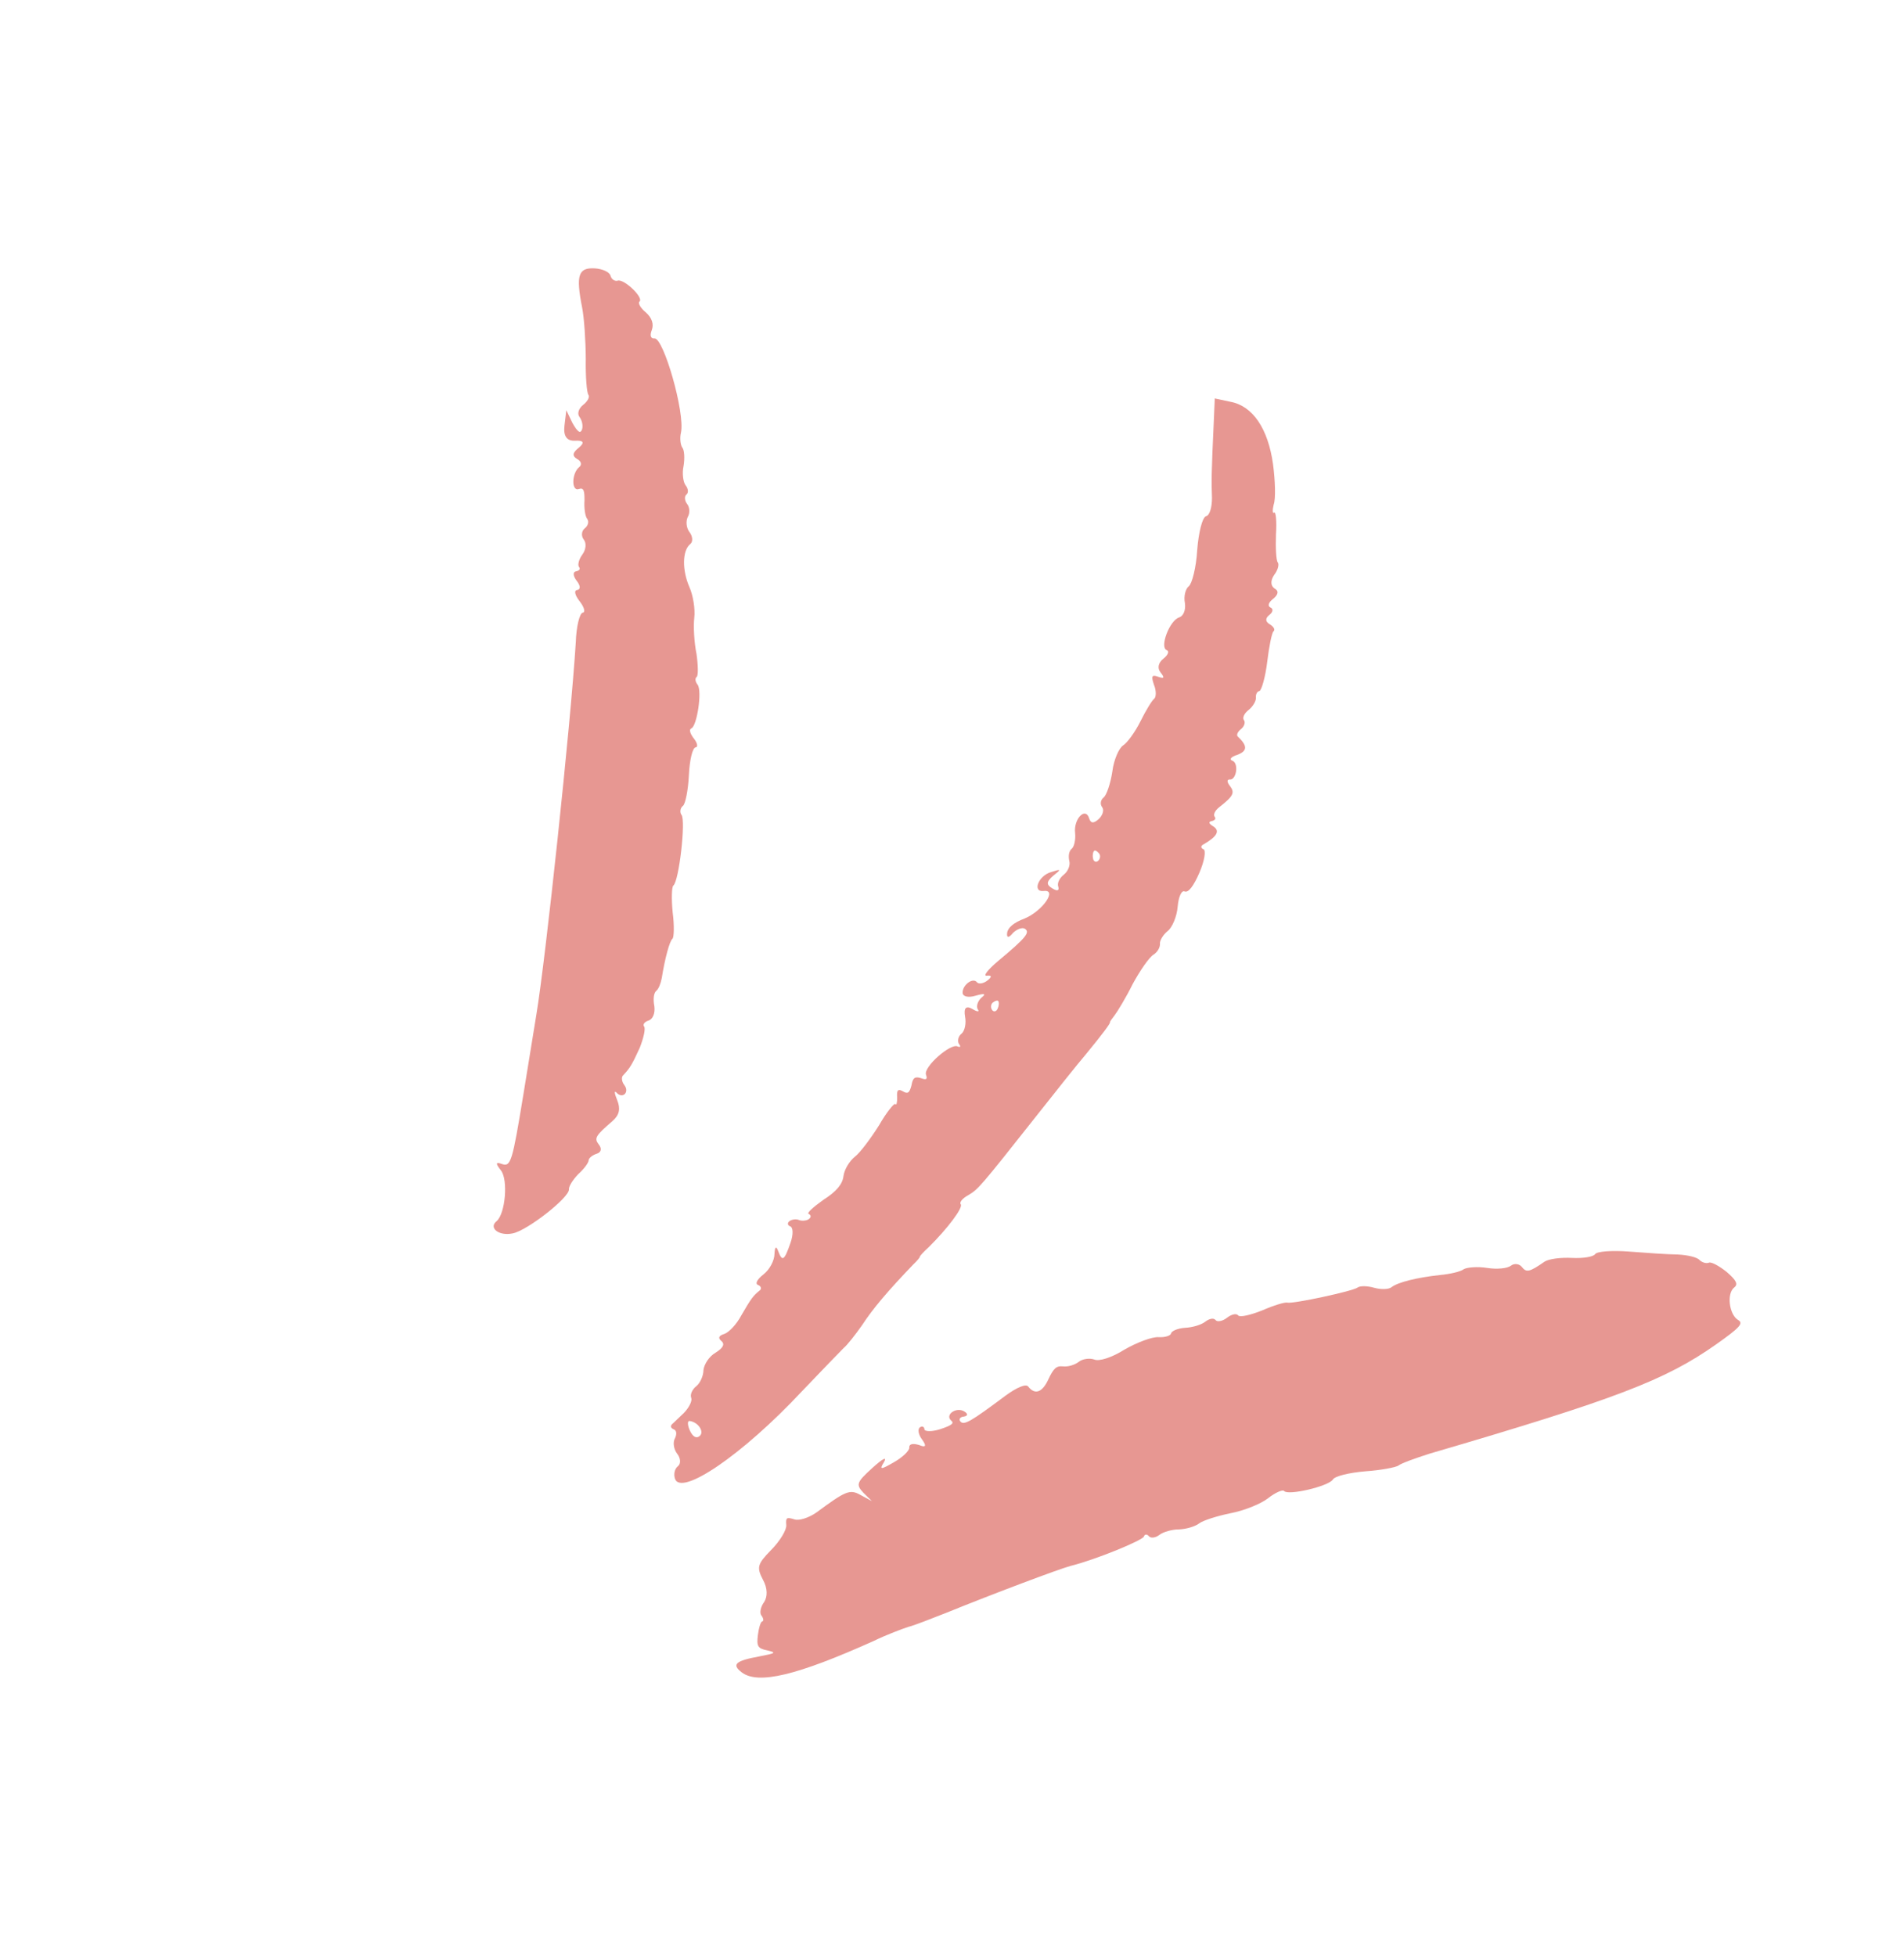
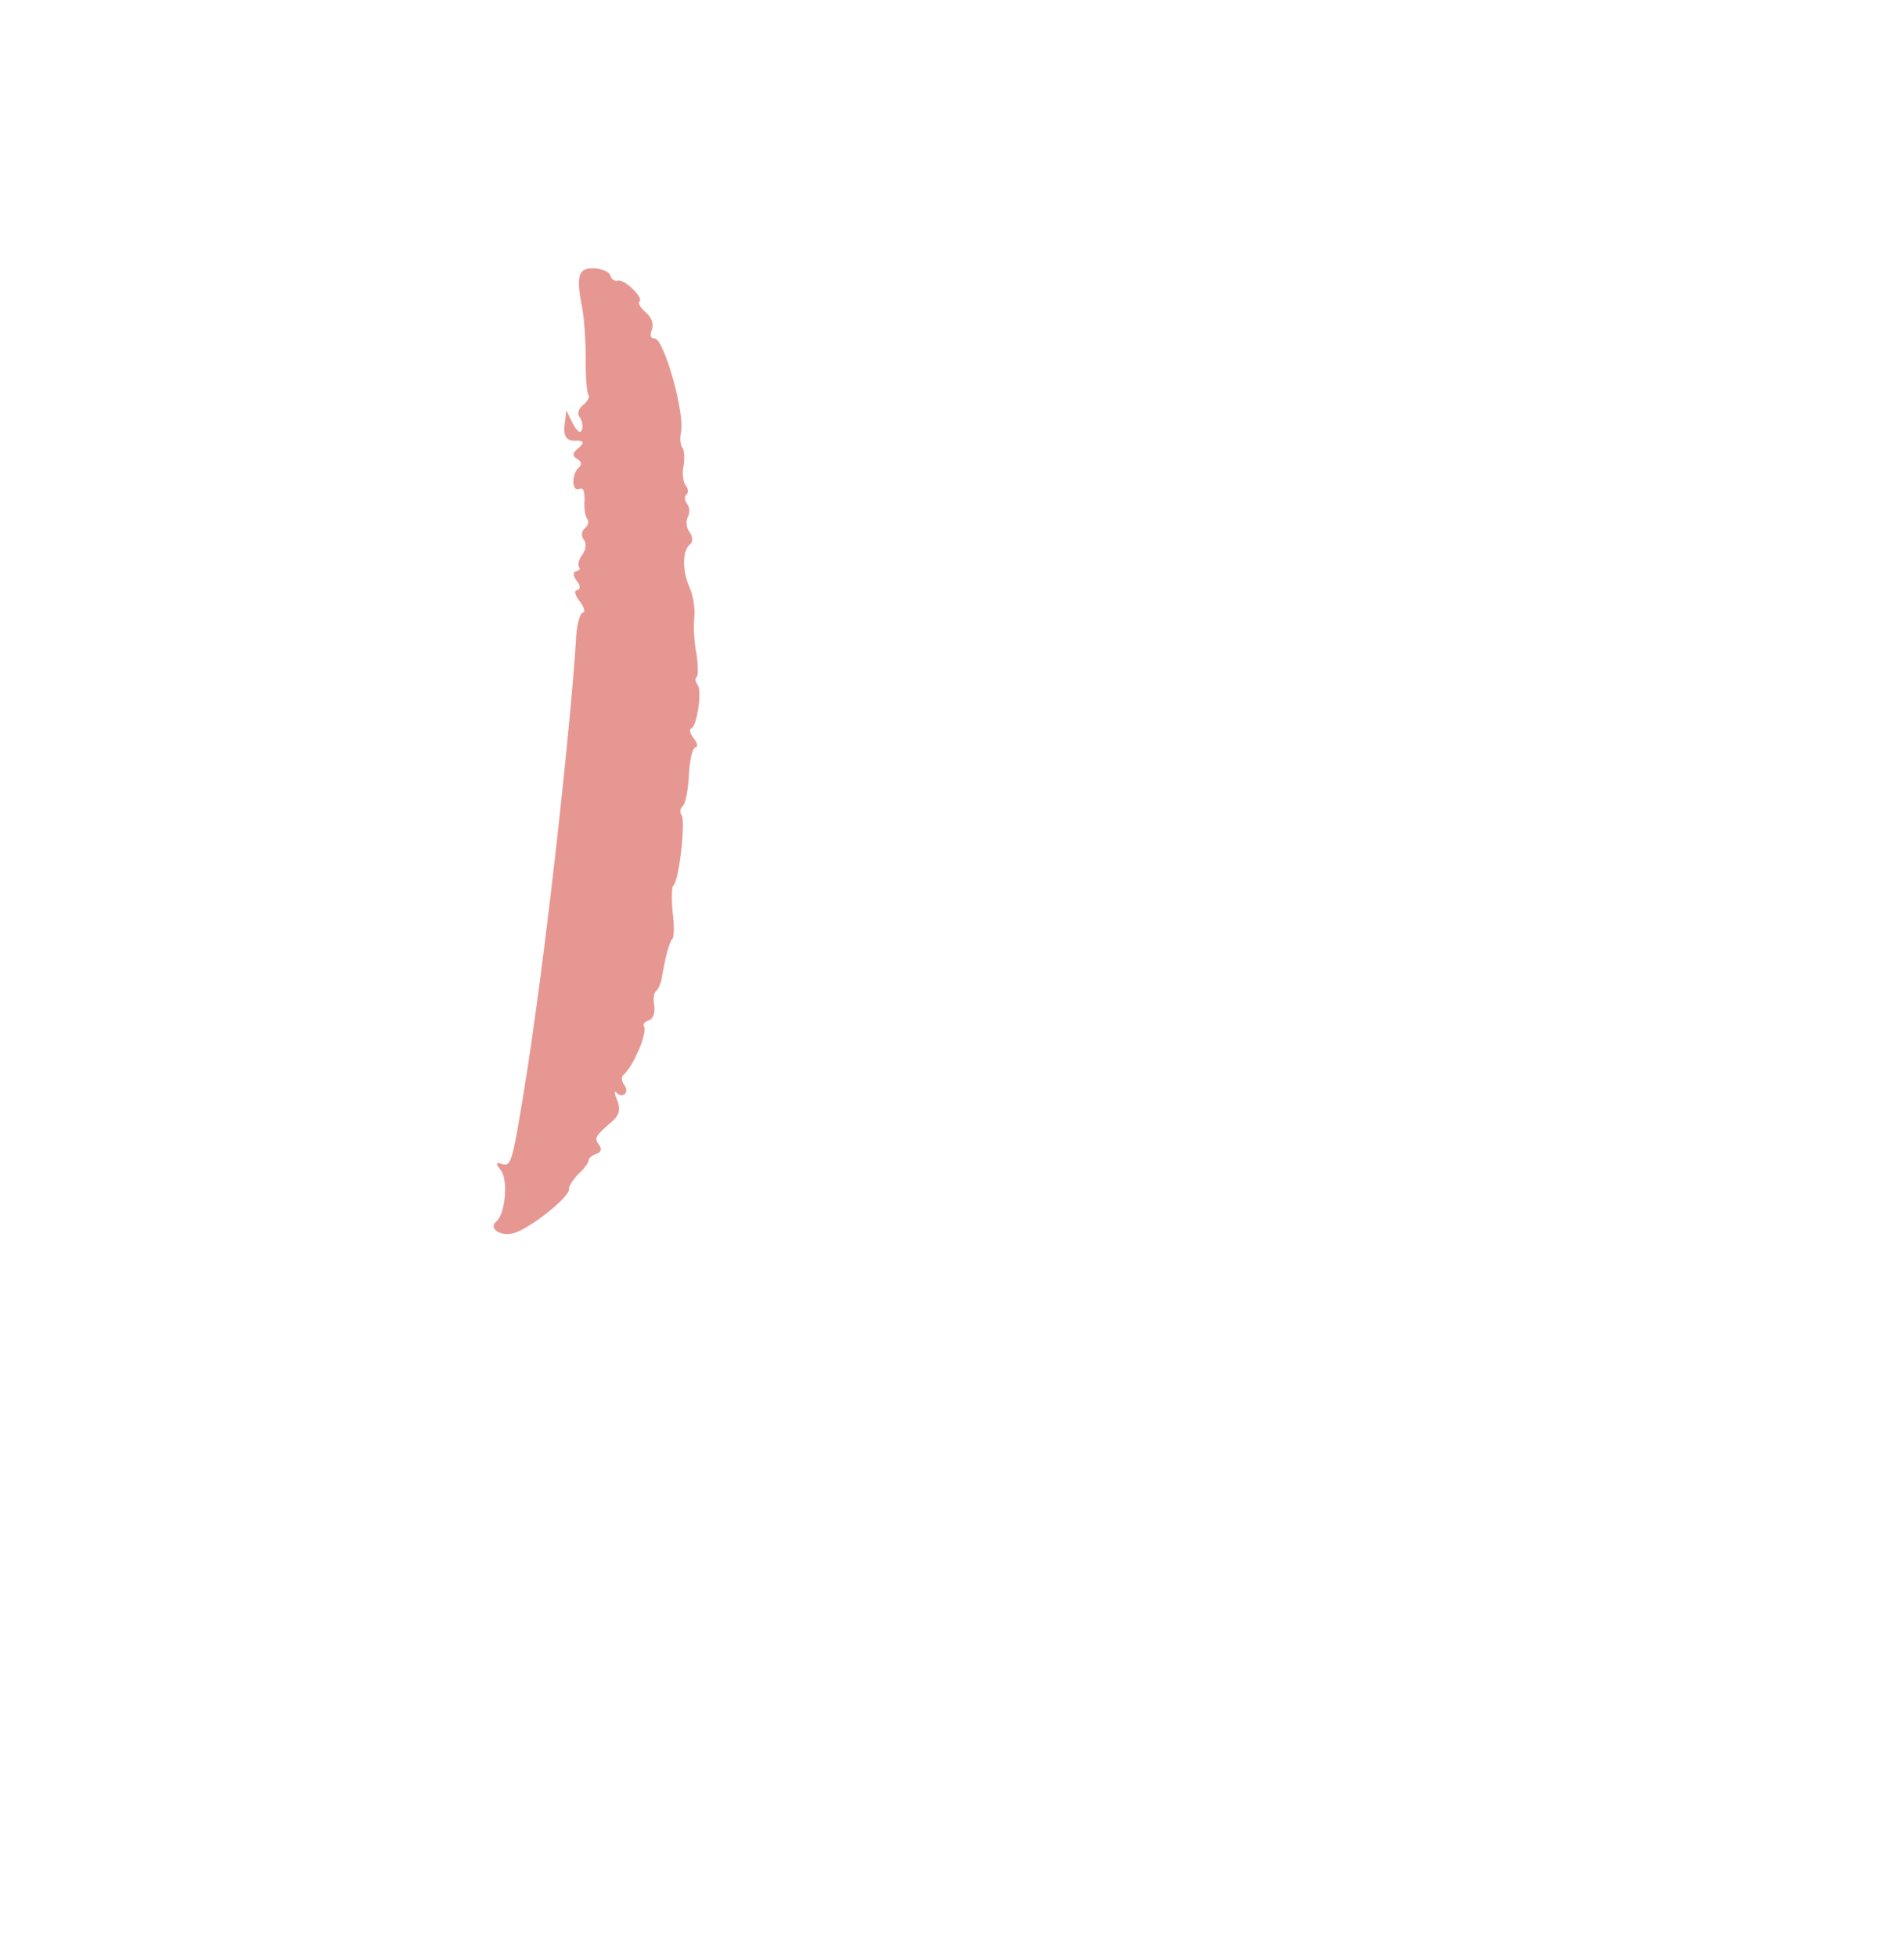
<svg xmlns="http://www.w3.org/2000/svg" width="73" height="75" viewBox="0 0 73 75" fill="none">
-   <path fill-rule="evenodd" clip-rule="evenodd" d="M48.809 17.801C48.89 18.417 48.917 19.126 48.834 19.341C48.78 19.56 48.791 19.703 48.853 19.654C48.915 19.605 48.955 19.977 48.922 20.48C48.902 21 48.928 21.482 48.989 21.56C49.05 21.638 48.996 21.857 48.846 22.05C48.707 22.259 48.712 22.457 48.868 22.561C49.041 22.652 49.008 22.804 48.806 22.962C48.634 23.097 48.59 23.233 48.71 23.289C48.818 23.331 48.816 23.457 48.676 23.567C48.505 23.702 48.504 23.829 48.688 23.936C48.833 24.023 48.903 24.145 48.825 24.206C48.763 24.255 48.655 24.792 48.585 25.376C48.514 25.959 48.367 26.478 48.28 26.495C48.209 26.501 48.14 26.605 48.151 26.748C48.165 26.862 48.04 27.087 47.868 27.221C47.712 27.343 47.621 27.516 47.694 27.609C47.755 27.687 47.708 27.851 47.583 27.948C47.458 28.046 47.401 28.166 47.45 28.229C47.83 28.585 47.835 28.783 47.45 28.934C47.186 29.015 47.117 29.119 47.253 29.164C47.508 29.265 47.4 29.929 47.138 29.883C47.039 29.885 47.041 29.984 47.151 30.124C47.358 30.389 47.286 30.522 46.741 30.949C46.585 31.072 46.509 31.232 46.57 31.309C46.631 31.387 46.581 31.452 46.451 31.479C46.321 31.505 46.354 31.58 46.499 31.668C46.788 31.843 46.678 32.056 46.161 32.36C46.028 32.415 46.03 32.514 46.138 32.555C46.246 32.596 46.183 32.997 45.987 33.453C45.772 33.949 45.568 34.235 45.42 34.175C45.3 34.118 45.183 34.386 45.152 34.763C45.12 35.14 44.943 35.556 44.772 35.69C44.6 35.824 44.459 36.061 44.473 36.176C44.484 36.318 44.377 36.503 44.225 36.597C44.057 36.704 43.715 37.198 43.426 37.727C43.164 38.26 42.831 38.798 42.731 38.927C42.63 39.056 42.546 39.172 42.558 39.188C42.583 39.219 42.279 39.634 41.634 40.416C41.306 40.8 40.457 41.868 39.725 42.795C37.577 45.511 37.511 45.588 37.117 45.822C36.905 45.938 36.774 46.091 36.835 46.169C36.933 46.293 36.344 47.083 35.607 47.812C35.401 47.998 35.254 48.164 35.266 48.179C35.278 48.195 35.163 48.336 35.004 48.486C34.035 49.497 33.46 50.175 33.061 50.79C32.788 51.18 32.472 51.579 32.347 51.677C32.235 51.79 31.51 52.535 30.751 53.332C28.467 55.778 26.086 57.394 25.876 56.678C25.825 56.516 25.864 56.309 25.989 56.212C26.113 56.114 26.097 55.9 25.962 55.729C25.828 55.557 25.791 55.285 25.878 55.141C25.954 54.98 25.943 54.838 25.835 54.797C25.727 54.756 25.694 54.681 25.76 54.604C25.822 54.555 26.032 54.341 26.222 54.166C26.416 53.964 26.545 53.712 26.503 53.594C26.448 53.461 26.543 53.26 26.699 53.138C26.839 53.028 26.971 52.748 26.971 52.522C26.997 52.3 27.189 51.999 27.431 51.859C27.736 51.67 27.797 51.522 27.655 51.406C27.514 51.29 27.568 51.198 27.772 51.138C27.949 51.075 28.24 50.772 28.422 50.427C28.797 49.781 28.881 49.664 29.131 49.469C29.208 49.408 29.178 49.306 29.071 49.264C28.935 49.22 29.026 49.047 29.276 48.852C29.509 48.669 29.692 48.324 29.694 48.07C29.709 47.79 29.756 47.753 29.835 47.96C29.994 48.389 30.072 48.328 30.311 47.637C30.419 47.326 30.409 47.057 30.301 47.015C30.194 46.974 30.176 46.887 30.269 46.814C30.347 46.753 30.521 46.718 30.641 46.774C30.749 46.816 30.934 46.796 31.012 46.735C31.106 46.661 31.1 46.59 31.008 46.537C30.912 46.511 31.181 46.275 31.567 45.998C32.071 45.678 32.302 45.395 32.339 45.09C32.37 44.84 32.564 44.511 32.782 44.339C32.985 44.181 33.389 43.637 33.703 43.139C33.989 42.638 34.287 42.279 34.323 42.325C34.372 42.388 34.401 42.264 34.397 42.066C34.375 41.782 34.437 41.733 34.622 41.84C34.806 41.947 34.869 41.898 34.946 41.611C34.995 41.321 35.073 41.26 35.304 41.33C35.52 41.412 35.566 41.376 35.503 41.199C35.398 40.904 36.455 39.974 36.72 40.119C36.828 40.16 36.846 40.12 36.761 40.011C36.703 39.905 36.739 39.726 36.864 39.628C36.988 39.531 37.053 39.228 37 38.968C36.945 38.642 37.037 38.544 37.275 38.677C37.471 38.799 37.57 38.797 37.485 38.688C37.427 38.582 37.478 38.391 37.622 38.253C37.825 38.094 37.757 38.072 37.406 38.171C37.143 38.252 36.936 38.213 36.909 38.082C36.875 37.782 37.296 37.452 37.455 37.655C37.516 37.733 37.701 37.713 37.857 37.59C38.044 37.444 38.023 37.385 37.837 37.405C37.679 37.428 37.864 37.182 38.273 36.837C39.323 35.962 39.505 35.745 39.296 35.606C39.191 35.538 38.983 35.625 38.84 35.763C38.674 35.969 38.59 35.959 38.614 35.764C38.637 35.569 38.859 35.37 39.287 35.211C39.97 34.926 40.55 34.094 40.021 34.157C39.563 34.214 39.81 33.567 40.306 33.43C40.688 33.307 40.7 33.322 40.373 33.579C40.12 33.802 40.107 33.913 40.343 34.055C40.54 34.177 40.615 34.144 40.576 33.998C40.522 33.865 40.616 33.665 40.788 33.53C40.959 33.396 41.045 33.152 40.994 32.991C40.958 32.818 40.982 32.623 41.091 32.537C41.184 32.464 41.246 32.189 41.22 31.932C41.157 31.403 41.611 30.922 41.755 31.362C41.815 31.567 41.926 31.581 42.132 31.394C42.275 31.256 42.342 31.052 42.257 30.944C42.171 30.834 42.191 30.668 42.316 30.57C42.425 30.484 42.578 30.037 42.647 29.58C42.701 29.136 42.897 28.68 43.065 28.573C43.217 28.479 43.521 28.064 43.726 27.652C43.931 27.239 44.161 26.858 44.254 26.785C44.332 26.723 44.334 26.47 44.247 26.262C44.132 25.924 44.155 25.856 44.398 25.942C44.642 26.027 44.661 25.988 44.49 25.769C44.367 25.614 44.406 25.407 44.609 25.248C44.78 25.113 44.84 24.966 44.733 24.924C44.449 24.82 44.843 23.781 45.209 23.67C45.37 23.619 45.468 23.391 45.43 23.119C45.377 22.858 45.454 22.572 45.579 22.474C45.703 22.376 45.864 21.747 45.901 21.088C45.954 20.418 46.096 19.828 46.242 19.79C46.387 19.751 46.468 19.436 46.468 19.084C46.443 18.474 46.447 18.094 46.536 16.186L46.575 15.275L47.18 15.404C48.035 15.564 48.621 16.439 48.809 17.801ZM41.956 32.614C41.909 32.65 41.88 32.774 41.907 32.904C41.921 33.019 42.014 33.072 42.092 33.011C42.185 32.938 42.202 32.798 42.141 32.721C42.067 32.627 41.987 32.589 41.956 32.614ZM38.066 38.434C37.988 38.495 37.971 38.634 38.044 38.727C38.105 38.805 38.208 38.775 38.249 38.667C38.306 38.547 38.307 38.421 38.27 38.374C38.246 38.343 38.159 38.36 38.066 38.434ZM26.438 54.475C26.355 54.465 26.351 54.619 26.45 54.843C26.562 55.082 26.695 55.154 26.819 55.057C27.022 54.898 26.772 54.515 26.438 54.475Z" fill="#E79792" />
-   <path fill-rule="evenodd" clip-rule="evenodd" d="M66.49 49.357C66.194 49.589 66.295 50.391 66.636 50.602C66.86 50.727 66.713 50.893 65.789 51.543C63.861 52.904 61.968 53.634 54.804 55.73C54.261 55.904 53.731 56.094 53.621 56.18C53.528 56.253 52.936 56.365 52.339 56.405C51.726 56.458 51.175 56.589 51.102 56.721C50.929 56.983 49.377 57.345 49.23 57.158C49.181 57.096 48.898 57.217 48.618 57.437C48.338 57.657 47.686 57.916 47.181 58.011C46.66 58.117 46.117 58.291 45.977 58.401C45.821 58.523 45.471 58.622 45.202 58.632C44.948 58.629 44.598 58.728 44.458 58.838C44.302 58.96 44.116 58.98 44.043 58.887C43.981 58.809 43.883 58.811 43.857 58.906C43.797 59.054 42.03 59.786 41.041 60.033C40.604 60.149 38.078 61.099 36.283 61.828C35.706 62.054 35.054 62.314 34.821 62.37C34.601 62.442 33.996 62.665 33.486 62.914C30.564 64.225 29.066 64.594 28.434 64.109C28.047 63.808 28.191 63.67 29.114 63.5C29.749 63.379 29.78 63.355 29.41 63.268C29.052 63.196 29.006 63.106 29.057 62.689C29.09 62.411 29.161 62.18 29.22 62.159C29.291 62.153 29.276 62.039 29.191 61.93C29.117 61.836 29.16 61.602 29.295 61.42C29.433 61.211 29.43 60.887 29.256 60.569C29.004 60.088 29.033 59.964 29.564 59.422C29.902 59.082 30.166 58.648 30.146 58.463C30.124 58.178 30.155 58.154 30.454 58.246C30.63 58.31 31.011 58.187 31.304 57.982C32.419 57.158 32.584 57.079 32.992 57.312L33.429 57.548L33.102 57.226C32.802 56.908 32.855 56.816 33.442 56.28C33.853 55.907 34.018 55.828 33.892 56.052C33.701 56.354 33.772 56.348 34.273 56.056C34.605 55.871 34.877 55.607 34.862 55.493C34.851 55.35 35.009 55.327 35.241 55.397C35.491 55.503 35.532 55.437 35.363 55.201C35.217 55.014 35.172 54.797 35.266 54.723C35.343 54.662 35.439 54.688 35.441 54.787C35.443 54.886 35.725 54.892 36.047 54.79C36.488 54.645 36.597 54.56 36.468 54.46C36.214 54.231 36.674 53.92 36.975 54.112C37.12 54.2 37.11 54.283 36.952 54.307C36.81 54.318 36.756 54.41 36.817 54.488C36.952 54.659 37.21 54.507 38.559 53.499C38.991 53.185 39.333 53.043 39.419 53.152C39.687 53.495 39.97 53.374 40.201 52.866C40.39 52.465 40.502 52.352 40.753 52.382C40.947 52.406 41.211 52.325 41.367 52.203C41.507 52.093 41.779 52.055 41.955 52.119C42.143 52.198 42.627 52.045 43.115 51.737C43.585 51.469 44.162 51.243 44.428 51.261C44.666 51.276 44.886 51.203 44.896 51.12C44.922 51.024 45.146 50.925 45.43 50.903C45.7 50.893 46.05 50.794 46.206 50.672C46.361 50.55 46.535 50.514 46.608 50.608C46.669 50.685 46.871 50.653 47.042 50.519C47.214 50.385 47.403 50.337 47.476 50.43C47.537 50.508 47.943 50.416 48.403 50.232C48.834 50.044 49.259 49.913 49.355 49.938C49.574 49.993 51.876 49.495 52.048 49.361C52.141 49.288 52.423 49.293 52.682 49.367C52.941 49.441 53.238 49.434 53.347 49.349C53.596 49.153 54.337 48.975 55.194 48.881C55.594 48.844 56 48.752 56.124 48.655C56.246 48.585 56.645 48.548 57.019 48.608C57.392 48.667 57.791 48.63 57.932 48.52C58.056 48.423 58.251 48.446 58.349 48.571C58.52 48.789 58.634 48.775 59.22 48.366C59.388 48.259 59.846 48.202 60.266 48.224C60.687 48.247 61.089 48.183 61.158 48.078C61.227 47.974 61.797 47.93 62.44 47.979C63.082 48.029 63.935 48.089 64.316 48.093C64.708 48.112 65.079 48.199 65.164 48.308C65.253 48.389 65.401 48.45 65.519 48.407C65.609 48.362 65.926 48.541 66.196 48.757C66.579 49.086 66.646 49.235 66.49 49.357Z" fill="#E79792" />
-   <path fill-rule="evenodd" clip-rule="evenodd" d="M24.515 11.566C24.453 11.615 24.556 11.81 24.761 11.976C25.004 12.189 25.072 12.437 24.99 12.653C24.907 12.868 24.95 12.986 25.092 12.975C25.436 12.932 26.271 15.825 26.109 16.582C26.054 16.801 26.092 17.073 26.165 17.167C26.238 17.26 26.257 17.573 26.208 17.863C26.147 18.138 26.19 18.481 26.287 18.606C26.385 18.73 26.408 18.889 26.315 18.962C26.237 19.023 26.245 19.193 26.343 19.318C26.453 19.458 26.453 19.684 26.365 19.828C26.29 19.988 26.315 20.245 26.437 20.401C26.559 20.557 26.576 20.77 26.467 20.856C26.155 21.1 26.148 21.861 26.436 22.516C26.569 22.814 26.66 23.347 26.619 23.681C26.579 24.015 26.616 24.64 26.705 25.073C26.766 25.504 26.774 25.9 26.712 25.949C26.634 26.01 26.661 26.14 26.746 26.249C26.929 26.483 26.721 27.854 26.501 27.926C26.411 27.971 26.462 28.133 26.609 28.32C26.743 28.491 26.766 28.649 26.668 28.651C26.553 28.666 26.44 29.131 26.413 29.706C26.386 30.281 26.279 30.818 26.185 30.892C26.076 30.977 26.056 31.144 26.129 31.238C26.3 31.456 26.034 33.779 25.816 33.95C25.753 33.999 25.74 34.462 25.79 34.976C25.857 35.478 25.843 35.942 25.781 35.99C25.672 36.076 25.492 36.745 25.373 37.493C25.334 37.7 25.252 37.915 25.159 37.989C25.065 38.062 25.035 38.312 25.088 38.572C25.125 38.845 25.027 39.073 24.866 39.124C24.705 39.175 24.636 39.279 24.697 39.357C24.758 39.435 24.671 39.805 24.528 40.169C24.222 40.837 24.153 40.942 23.894 41.221C23.816 41.282 23.835 41.467 23.933 41.592C24.153 41.872 23.866 42.148 23.631 41.88C23.542 41.799 23.556 41.913 23.665 42.18C23.795 42.506 23.752 42.741 23.484 42.976C22.823 43.545 22.77 43.637 22.965 43.887C23.087 44.042 23.043 44.178 22.881 44.229C22.72 44.28 22.58 44.39 22.57 44.474C22.572 44.573 22.387 44.818 22.166 45.017C21.972 45.219 21.799 45.481 21.814 45.595C21.832 45.908 20.228 47.166 19.664 47.282C19.128 47.4 18.716 47.068 19.043 46.812C19.374 46.527 19.488 45.23 19.207 44.871C19 44.606 18.994 44.535 19.238 44.621C19.589 44.748 19.644 44.529 20.067 41.957C20.186 41.21 20.406 39.854 20.564 38.9C20.921 36.757 21.879 27.776 22.076 24.627C22.095 24.009 22.226 23.503 22.341 23.488C22.456 23.474 22.396 23.269 22.224 23.051C22.041 22.817 21.994 22.628 22.136 22.617C22.266 22.591 22.255 22.448 22.108 22.262C21.962 22.075 21.966 21.92 22.081 21.905C22.211 21.879 22.261 21.814 22.2 21.737C22.139 21.659 22.194 21.44 22.328 21.259C22.463 21.077 22.493 20.827 22.383 20.687C22.273 20.547 22.297 20.352 22.421 20.254C22.546 20.157 22.594 19.993 22.509 19.884C22.435 19.791 22.389 19.475 22.41 19.181C22.414 18.801 22.372 18.683 22.195 18.746C21.9 18.852 21.916 18.134 22.212 17.902C22.321 17.816 22.282 17.671 22.122 17.595C21.925 17.472 21.954 17.349 22.204 17.153C22.424 16.964 22.373 16.878 22.052 16.895C21.73 16.913 21.593 16.718 21.643 16.31L21.713 15.726L21.95 16.22C22.148 16.568 22.252 16.637 22.316 16.462C22.36 16.326 22.316 16.109 22.218 15.985C22.12 15.86 22.187 15.656 22.358 15.522C22.53 15.388 22.621 15.215 22.56 15.137C22.499 15.059 22.446 14.447 22.459 13.757C22.456 13.08 22.397 12.17 22.317 11.78C22.072 10.537 22.177 10.254 22.808 10.288C23.101 10.309 23.369 10.426 23.408 10.572C23.447 10.717 23.579 10.79 23.681 10.76C23.917 10.675 24.702 11.419 24.515 11.566Z" fill="#E79792" />
+   <path fill-rule="evenodd" clip-rule="evenodd" d="M24.515 11.566C24.453 11.615 24.556 11.81 24.761 11.976C25.004 12.189 25.072 12.437 24.99 12.653C24.907 12.868 24.95 12.986 25.092 12.975C25.436 12.932 26.271 15.825 26.109 16.582C26.054 16.801 26.092 17.073 26.165 17.167C26.238 17.26 26.257 17.573 26.208 17.863C26.147 18.138 26.19 18.481 26.287 18.606C26.385 18.73 26.408 18.889 26.315 18.962C26.237 19.023 26.245 19.193 26.343 19.318C26.453 19.458 26.453 19.684 26.365 19.828C26.29 19.988 26.315 20.245 26.437 20.401C26.559 20.557 26.576 20.77 26.467 20.856C26.155 21.1 26.148 21.861 26.436 22.516C26.569 22.814 26.66 23.347 26.619 23.681C26.579 24.015 26.616 24.64 26.705 25.073C26.766 25.504 26.774 25.9 26.712 25.949C26.634 26.01 26.661 26.14 26.746 26.249C26.929 26.483 26.721 27.854 26.501 27.926C26.411 27.971 26.462 28.133 26.609 28.32C26.743 28.491 26.766 28.649 26.668 28.651C26.553 28.666 26.44 29.131 26.413 29.706C26.386 30.281 26.279 30.818 26.185 30.892C26.076 30.977 26.056 31.144 26.129 31.238C26.3 31.456 26.034 33.779 25.816 33.95C25.753 33.999 25.74 34.462 25.79 34.976C25.857 35.478 25.843 35.942 25.781 35.99C25.672 36.076 25.492 36.745 25.373 37.493C25.334 37.7 25.252 37.915 25.159 37.989C25.065 38.062 25.035 38.312 25.088 38.572C25.125 38.845 25.027 39.073 24.866 39.124C24.705 39.175 24.636 39.279 24.697 39.357C24.758 39.435 24.671 39.805 24.528 40.169C24.222 40.837 24.153 40.942 23.894 41.221C23.816 41.282 23.835 41.467 23.933 41.592C24.153 41.872 23.866 42.148 23.631 41.88C23.542 41.799 23.556 41.913 23.665 42.18C23.795 42.506 23.752 42.741 23.484 42.976C22.823 43.545 22.77 43.637 22.965 43.887C23.087 44.042 23.043 44.178 22.881 44.229C22.72 44.28 22.58 44.39 22.57 44.474C22.572 44.573 22.387 44.818 22.166 45.017C21.972 45.219 21.799 45.481 21.814 45.595C21.832 45.908 20.228 47.166 19.664 47.282C19.128 47.4 18.716 47.068 19.043 46.812C19.374 46.527 19.488 45.23 19.207 44.871C19 44.606 18.994 44.535 19.238 44.621C19.589 44.748 19.644 44.529 20.067 41.957C20.921 36.757 21.879 27.776 22.076 24.627C22.095 24.009 22.226 23.503 22.341 23.488C22.456 23.474 22.396 23.269 22.224 23.051C22.041 22.817 21.994 22.628 22.136 22.617C22.266 22.591 22.255 22.448 22.108 22.262C21.962 22.075 21.966 21.92 22.081 21.905C22.211 21.879 22.261 21.814 22.2 21.737C22.139 21.659 22.194 21.44 22.328 21.259C22.463 21.077 22.493 20.827 22.383 20.687C22.273 20.547 22.297 20.352 22.421 20.254C22.546 20.157 22.594 19.993 22.509 19.884C22.435 19.791 22.389 19.475 22.41 19.181C22.414 18.801 22.372 18.683 22.195 18.746C21.9 18.852 21.916 18.134 22.212 17.902C22.321 17.816 22.282 17.671 22.122 17.595C21.925 17.472 21.954 17.349 22.204 17.153C22.424 16.964 22.373 16.878 22.052 16.895C21.73 16.913 21.593 16.718 21.643 16.31L21.713 15.726L21.95 16.22C22.148 16.568 22.252 16.637 22.316 16.462C22.36 16.326 22.316 16.109 22.218 15.985C22.12 15.86 22.187 15.656 22.358 15.522C22.53 15.388 22.621 15.215 22.56 15.137C22.499 15.059 22.446 14.447 22.459 13.757C22.456 13.08 22.397 12.17 22.317 11.78C22.072 10.537 22.177 10.254 22.808 10.288C23.101 10.309 23.369 10.426 23.408 10.572C23.447 10.717 23.579 10.79 23.681 10.76C23.917 10.675 24.702 11.419 24.515 11.566Z" fill="#E79792" />
</svg>